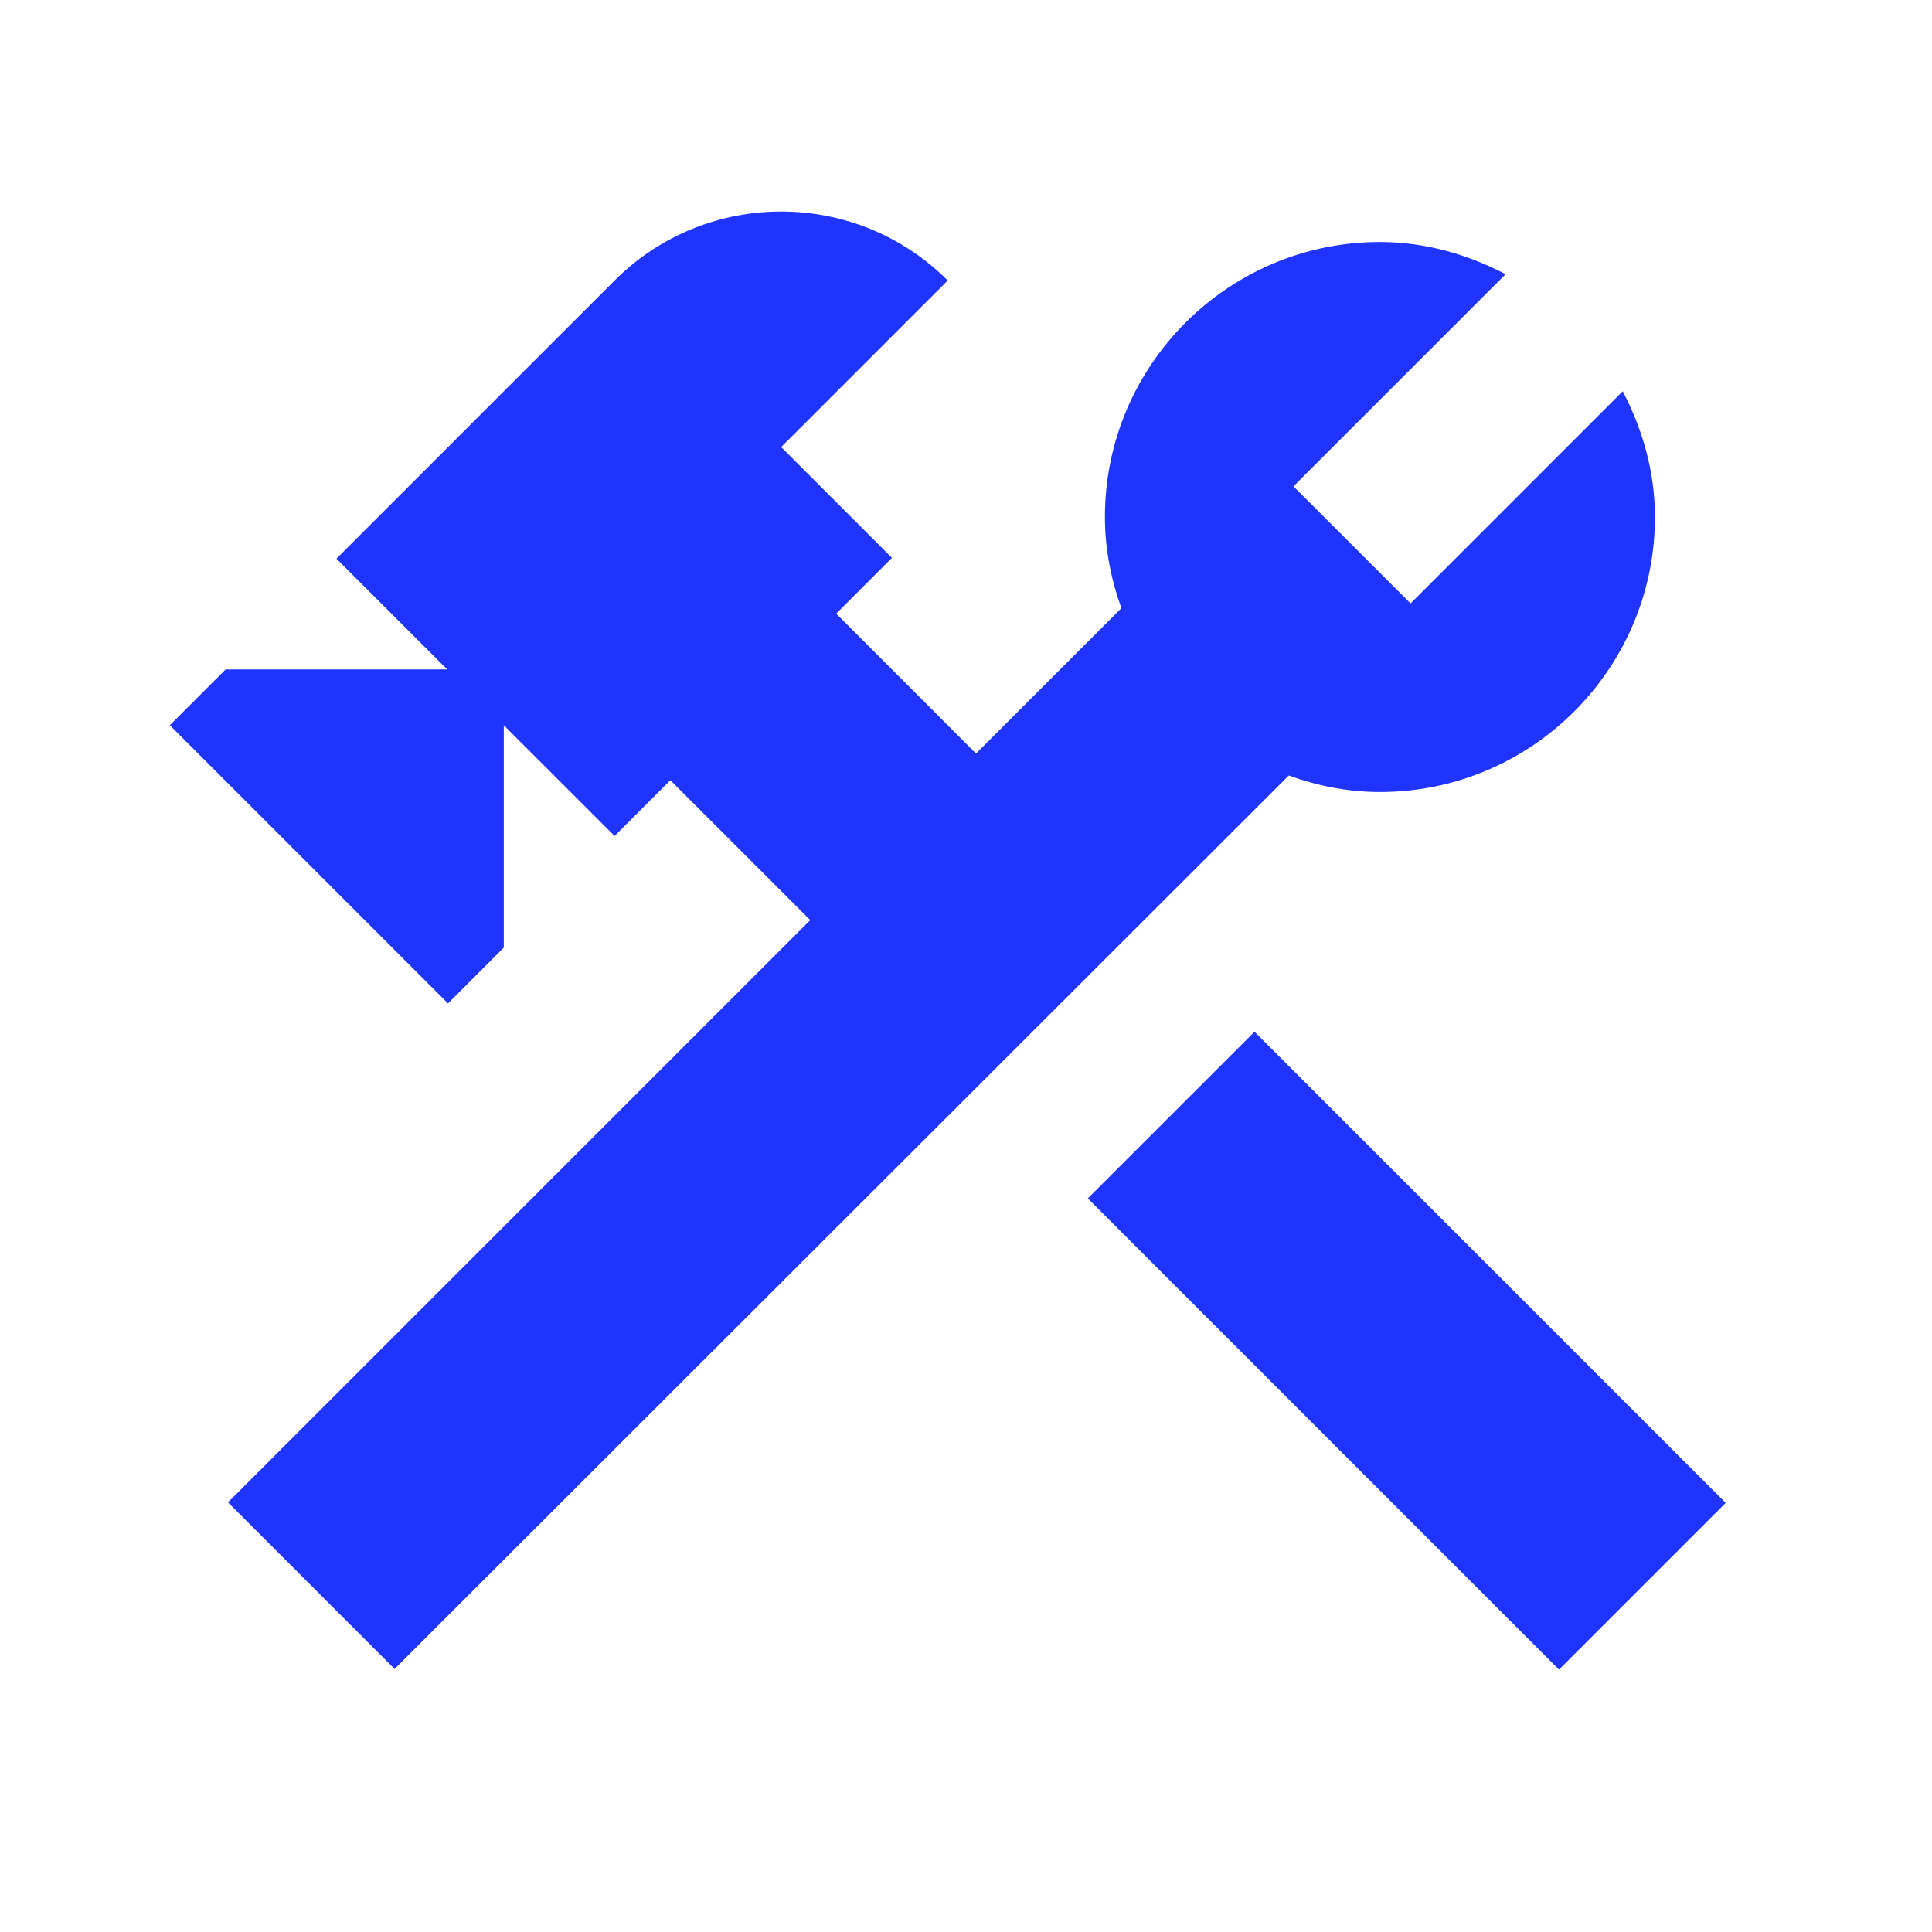
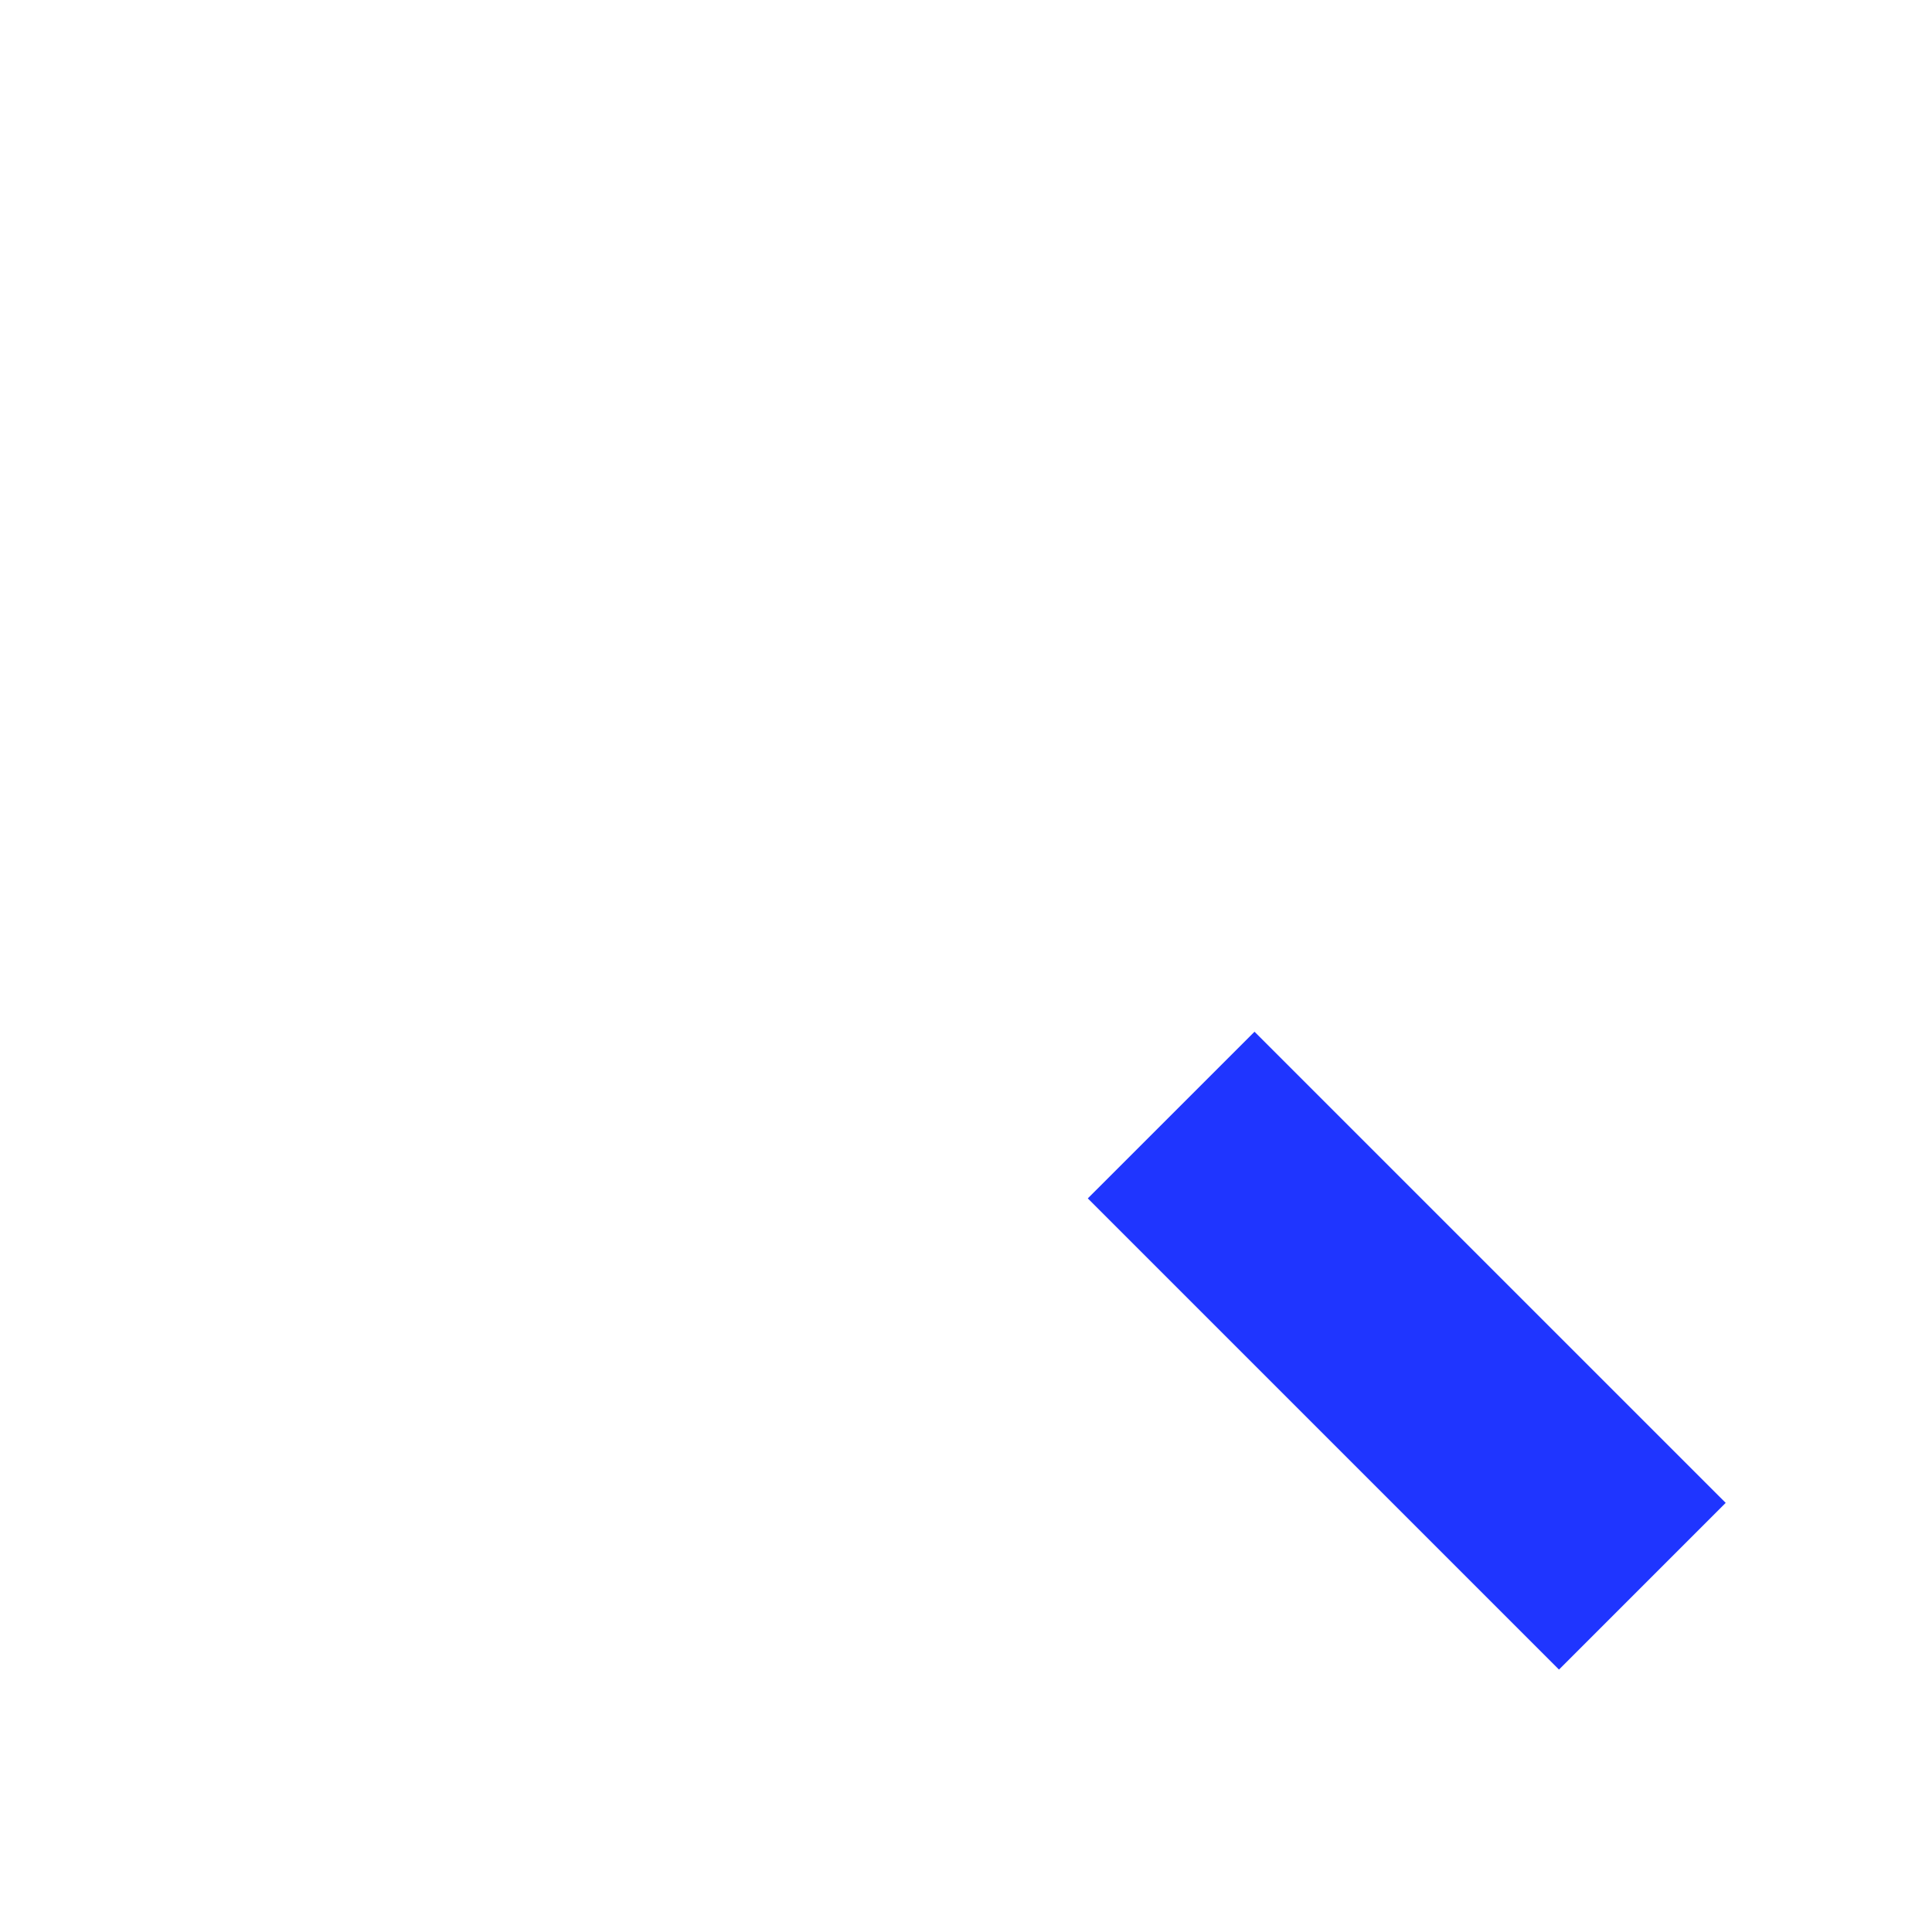
<svg xmlns="http://www.w3.org/2000/svg" width="42" height="42" viewBox="0 0 42 42" fill="none">
  <g clip-path="url(#clip0_5288_58271)">
    <path d="M27.272 22.429L23.648 26.052L33.891 36.295L37.515 32.671L27.272 22.429Z" fill="#1F35FF" />
-     <path d="M29.998 17.218C33.295 17.218 35.977 14.536 35.977 11.239C35.977 10.248 35.704 9.326 35.277 8.506L30.665 13.118L28.119 10.573L32.731 5.961C31.912 5.534 30.989 5.261 29.998 5.261C26.701 5.261 24.02 7.942 24.02 11.239C24.02 11.94 24.156 12.606 24.378 13.221L21.218 16.381L18.178 13.34L19.39 12.127L16.982 9.719L20.603 6.098C18.605 4.099 15.359 4.099 13.361 6.098L7.314 12.145L9.722 14.553H4.905L3.692 15.766L9.739 21.813L10.952 20.6V15.766L13.361 18.174L14.573 16.962L17.614 20.002L4.956 32.66L8.578 36.281L28.017 16.859C28.632 17.081 29.298 17.218 29.998 17.218Z" fill="#1F35FF" />
  </g>
  <defs>
    <clipPath id="clip0_5288_58271">
      <rect width="40.996" height="40.996" fill="white" transform="translate(0.105 0.136)" />
    </clipPath>
  </defs>
</svg>